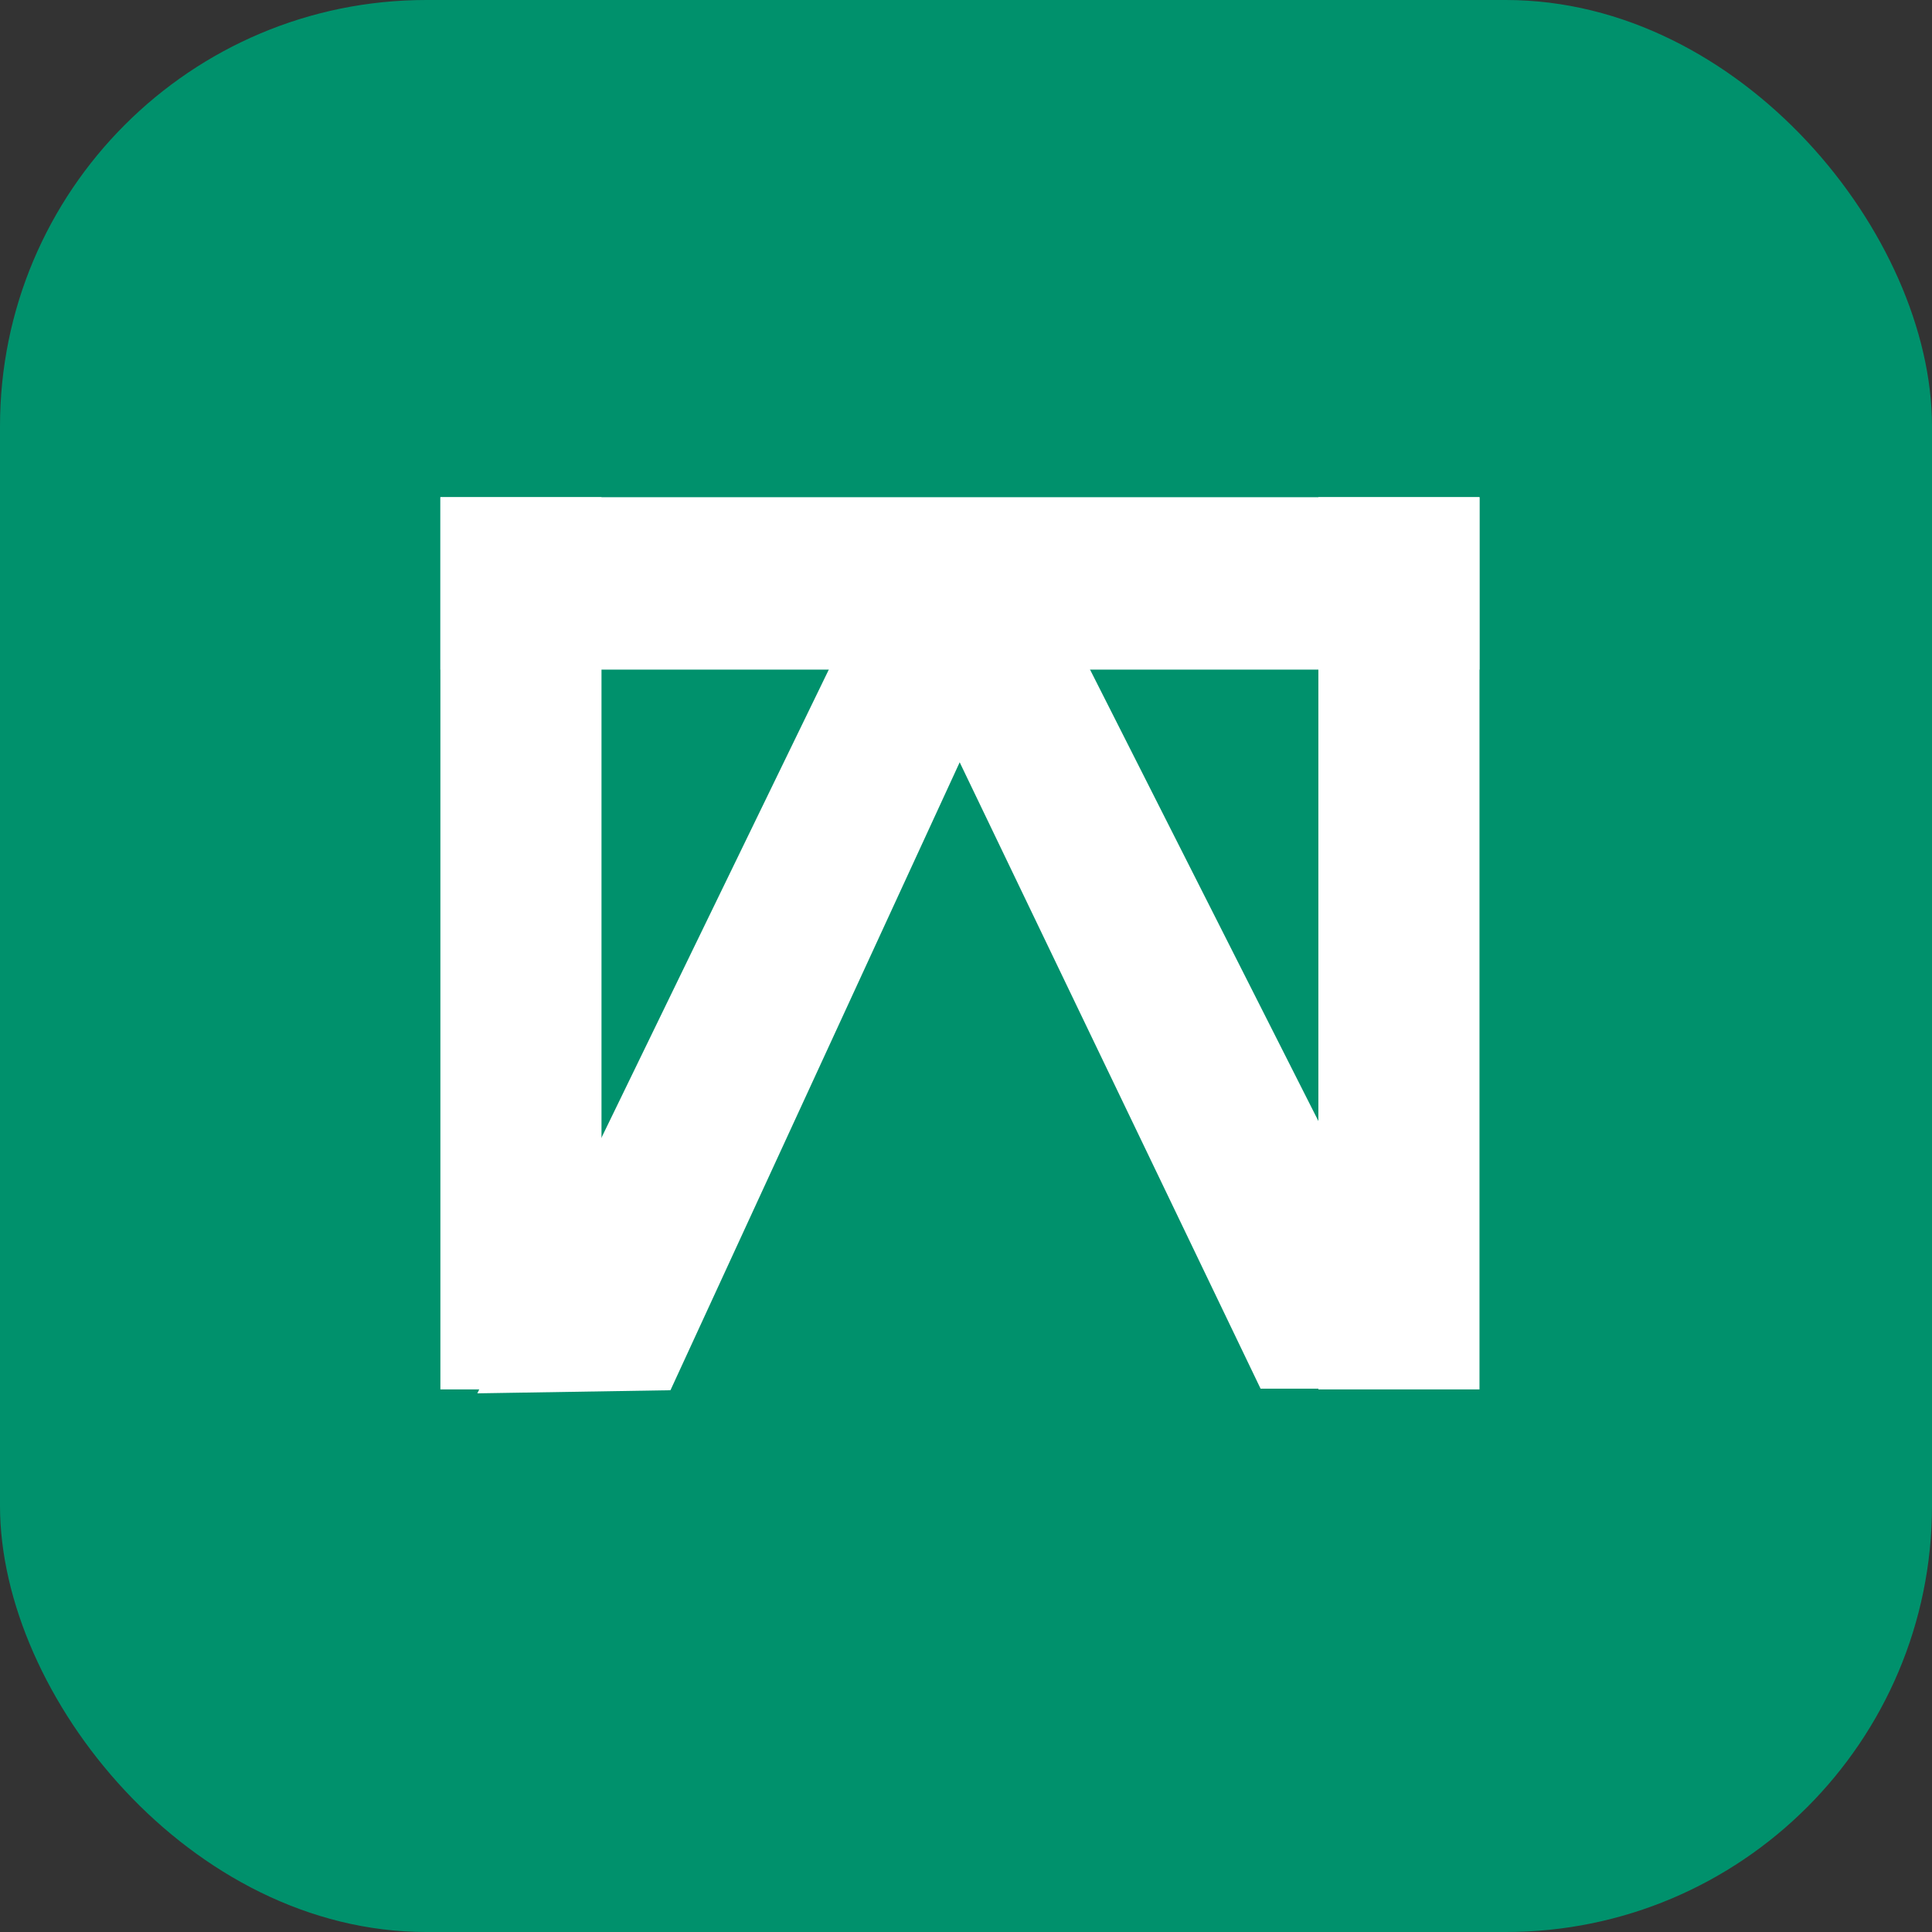
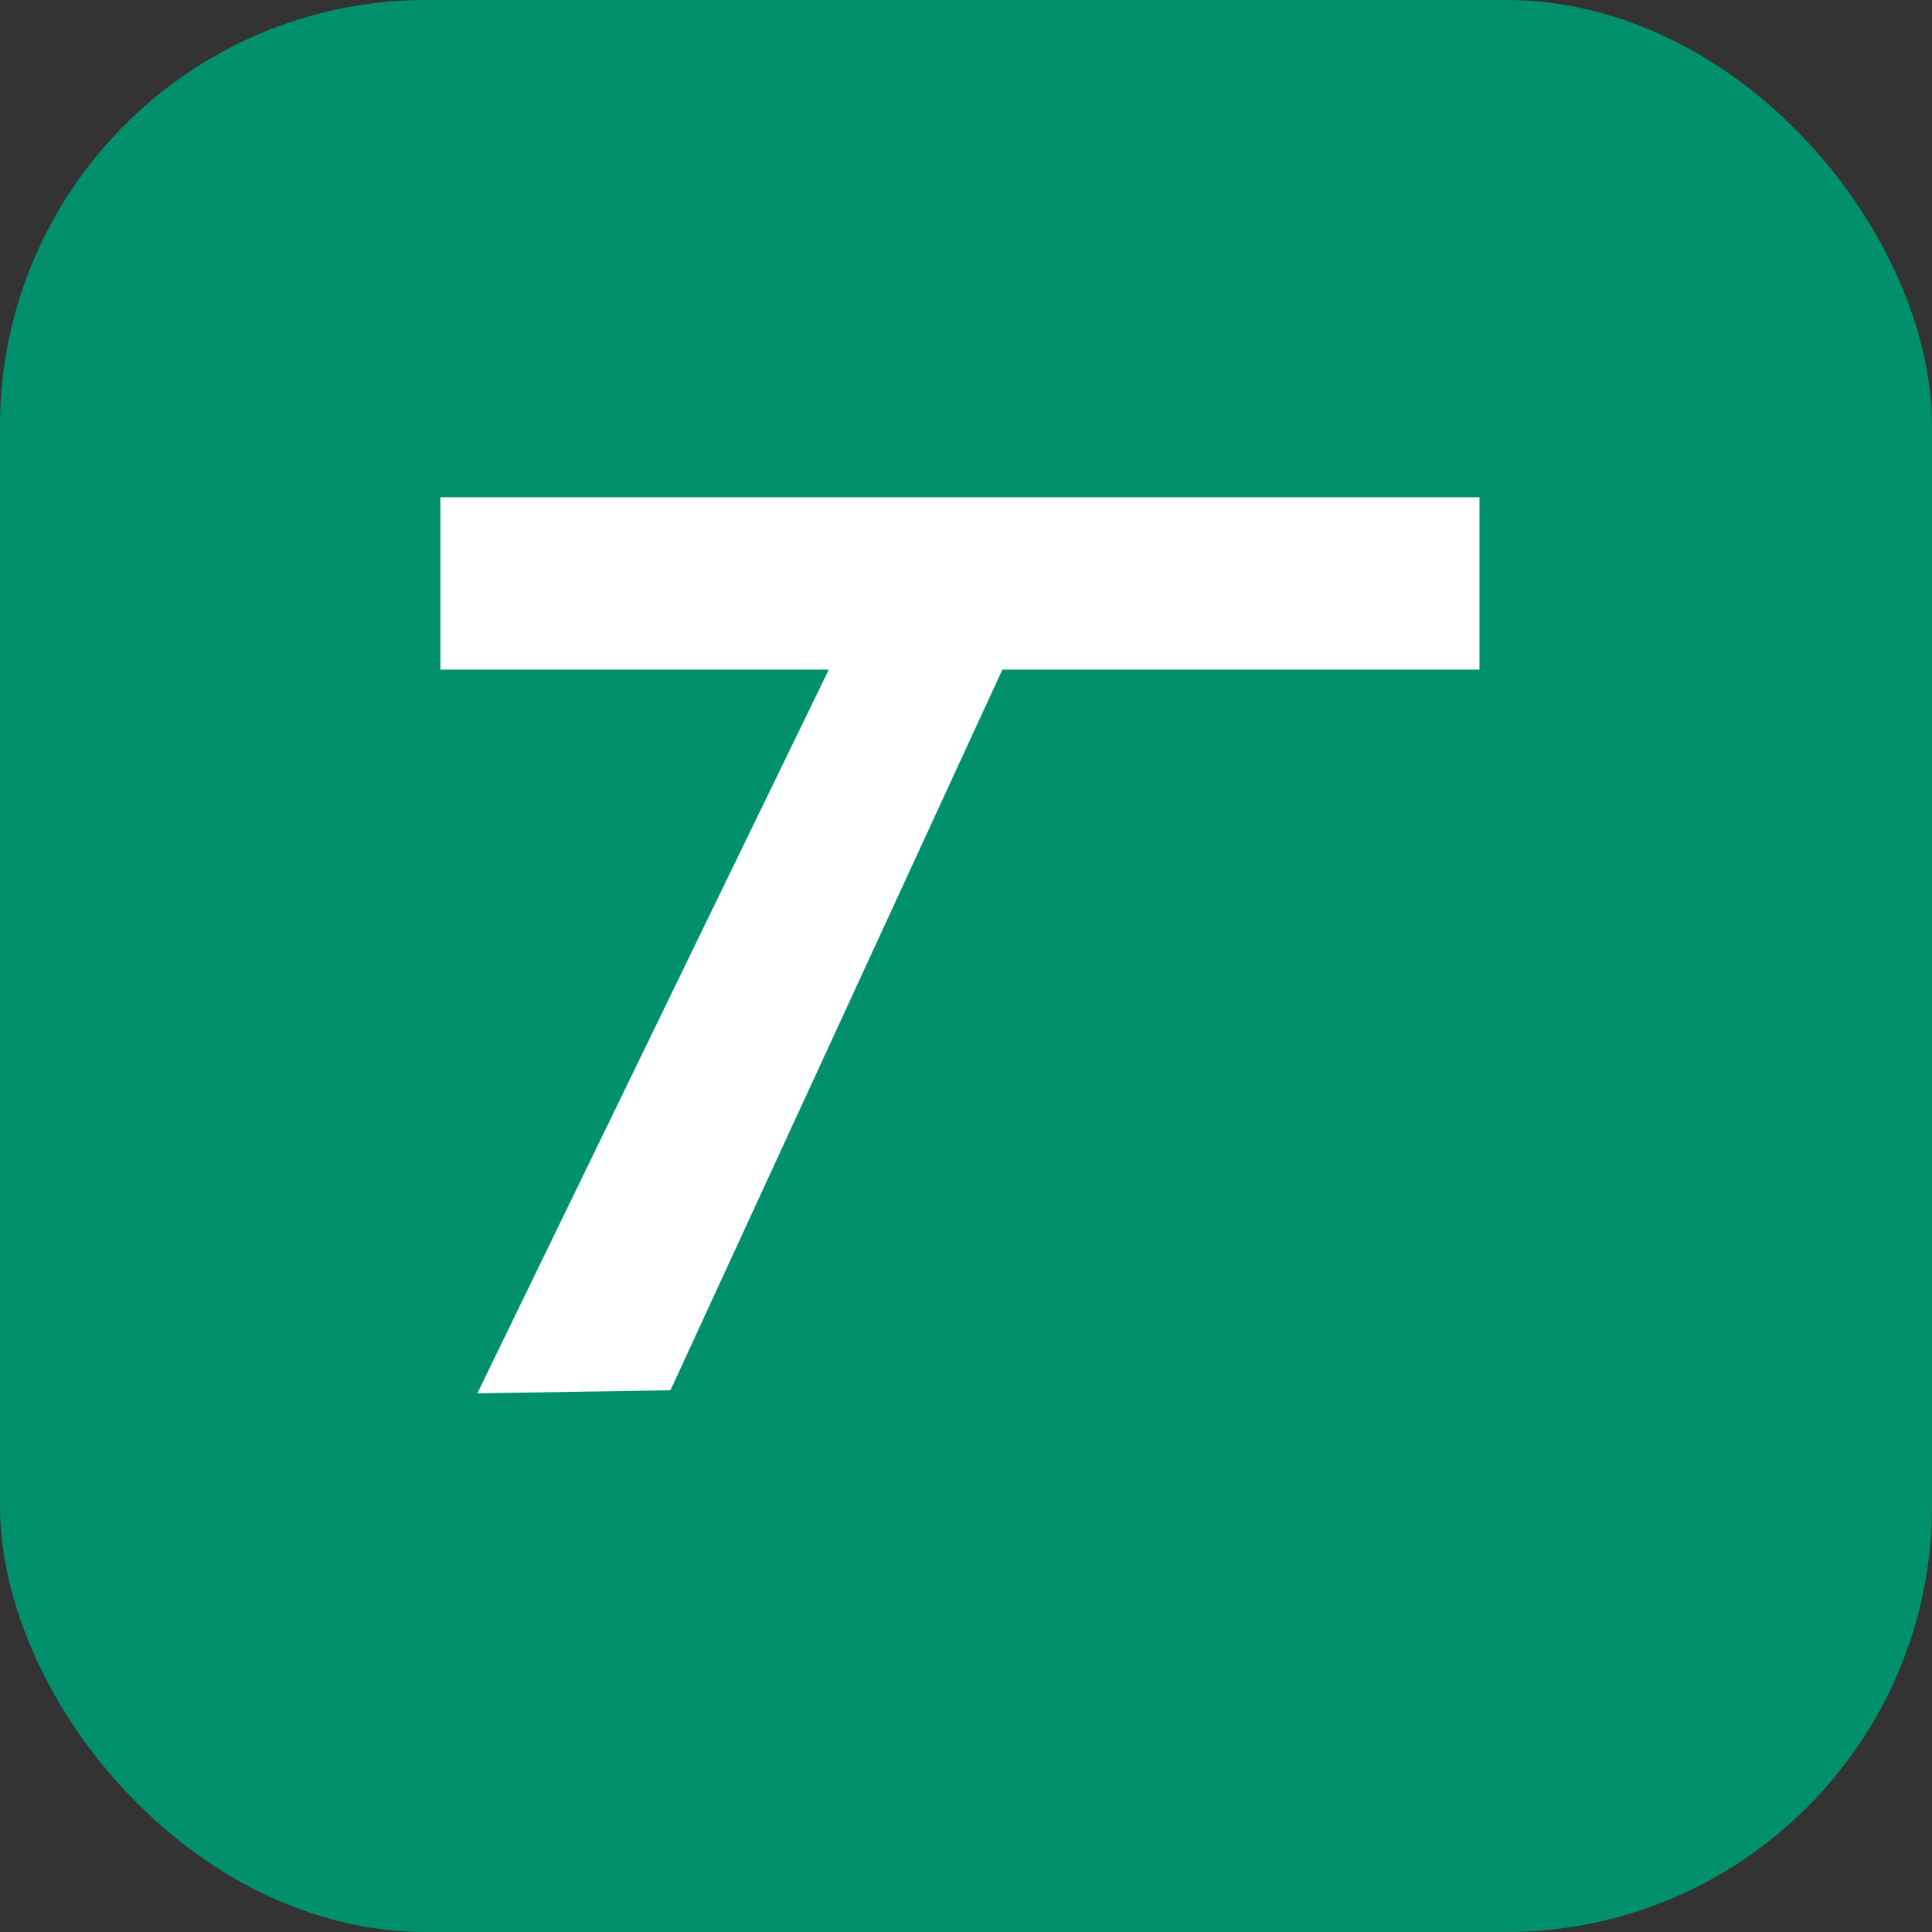
<svg xmlns="http://www.w3.org/2000/svg" width="90" height="90" viewBox="0 0 90 90" fill="none">
  <rect x="0" y="0" width="90" height="90" fill="#333333" stroke="none" />
  <rect y="7.62939e-05" width="90" height="90" rx="19.853" fill="#00916C" />
-   <rect x="20.515" y="23.162" width="7.505" height="41.562" fill="white" />
  <rect x="20.515" y="31.193" width="8.031" height="48.405" transform="rotate(-90 20.515 31.193)" fill="white" />
-   <rect x="61.415" y="23.162" width="7.505" height="41.562" fill="white" />
-   <path d="M40.069 28.186L48.14 28.055L31.233 64.762L22.236 64.907L40.069 28.186Z" fill="white" />
-   <path d="M49.296 28.262L41.224 28.262L58.723 64.69L67.721 64.69L49.296 28.262Z" fill="white" />
+   <path d="M40.069 28.186L48.14 28.055L31.233 64.762L22.236 64.907L40.069 28.186" fill="white" />
</svg>